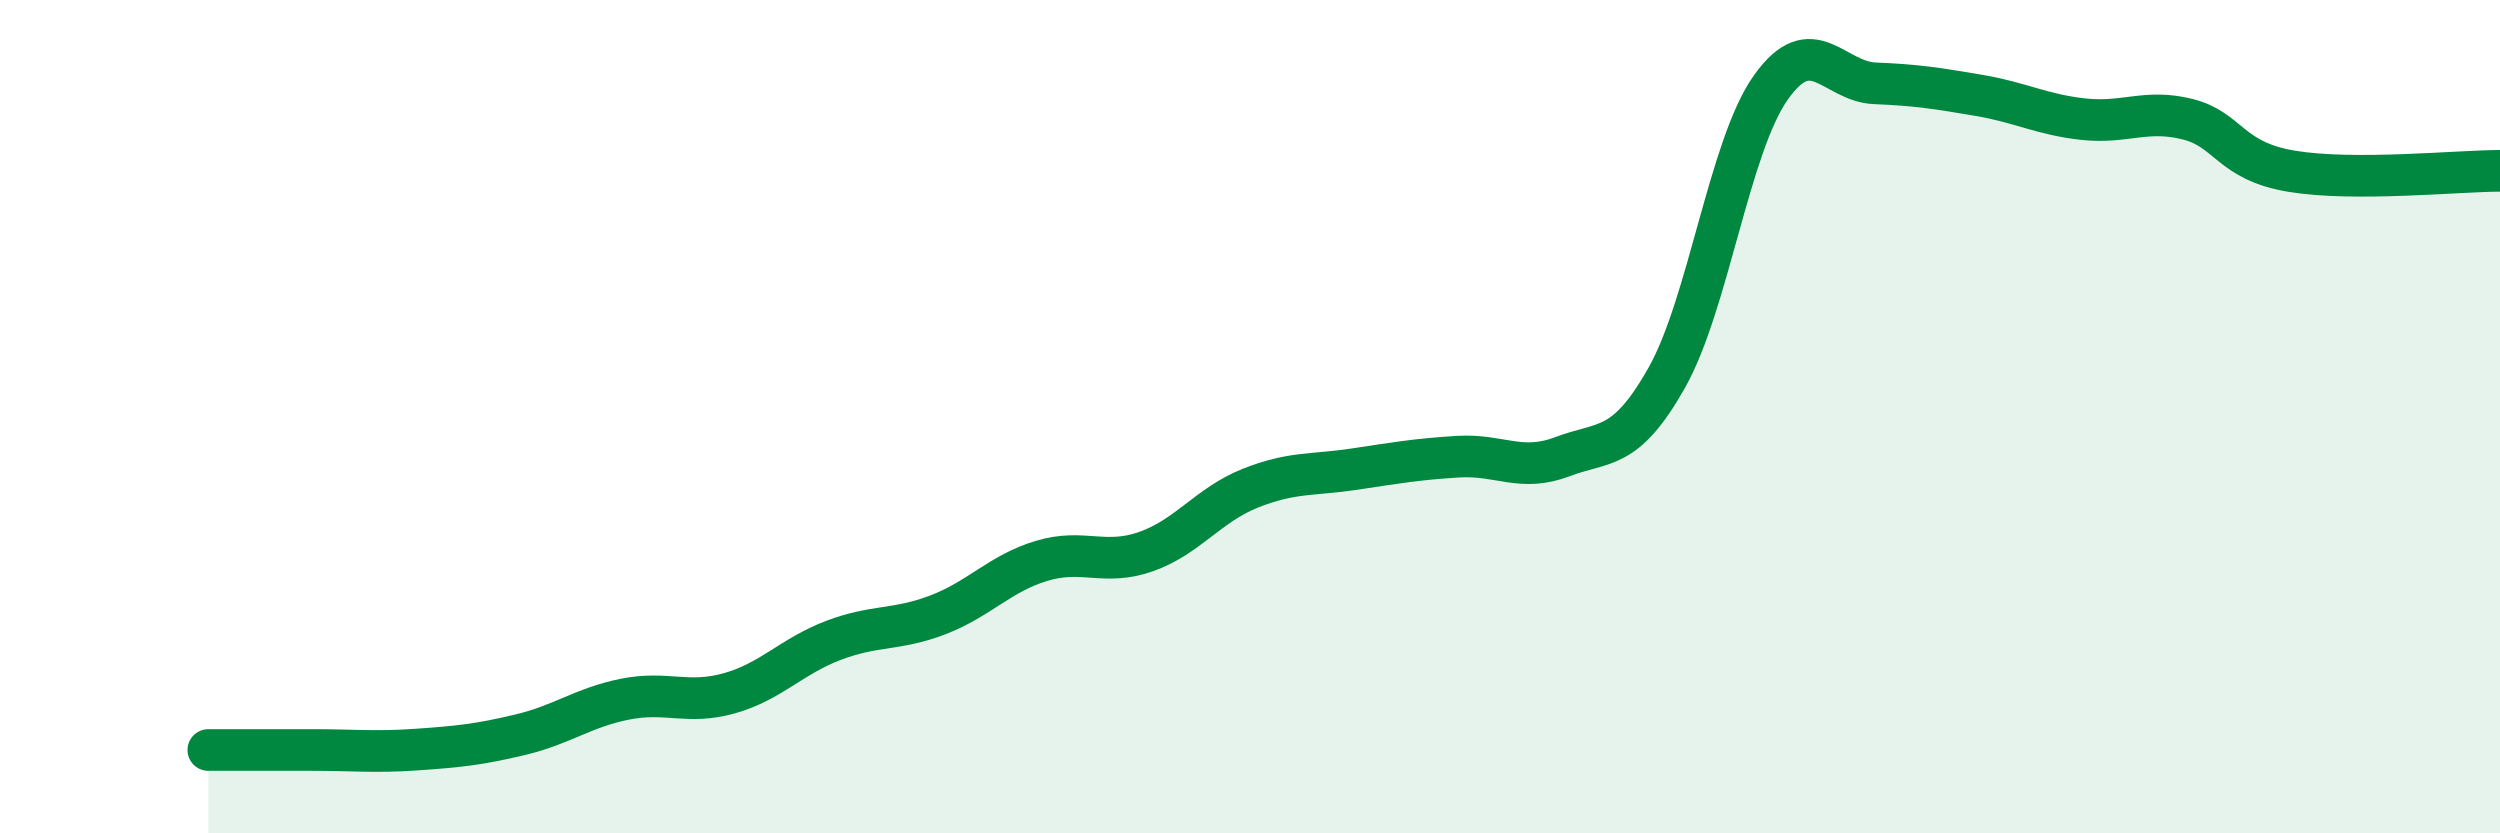
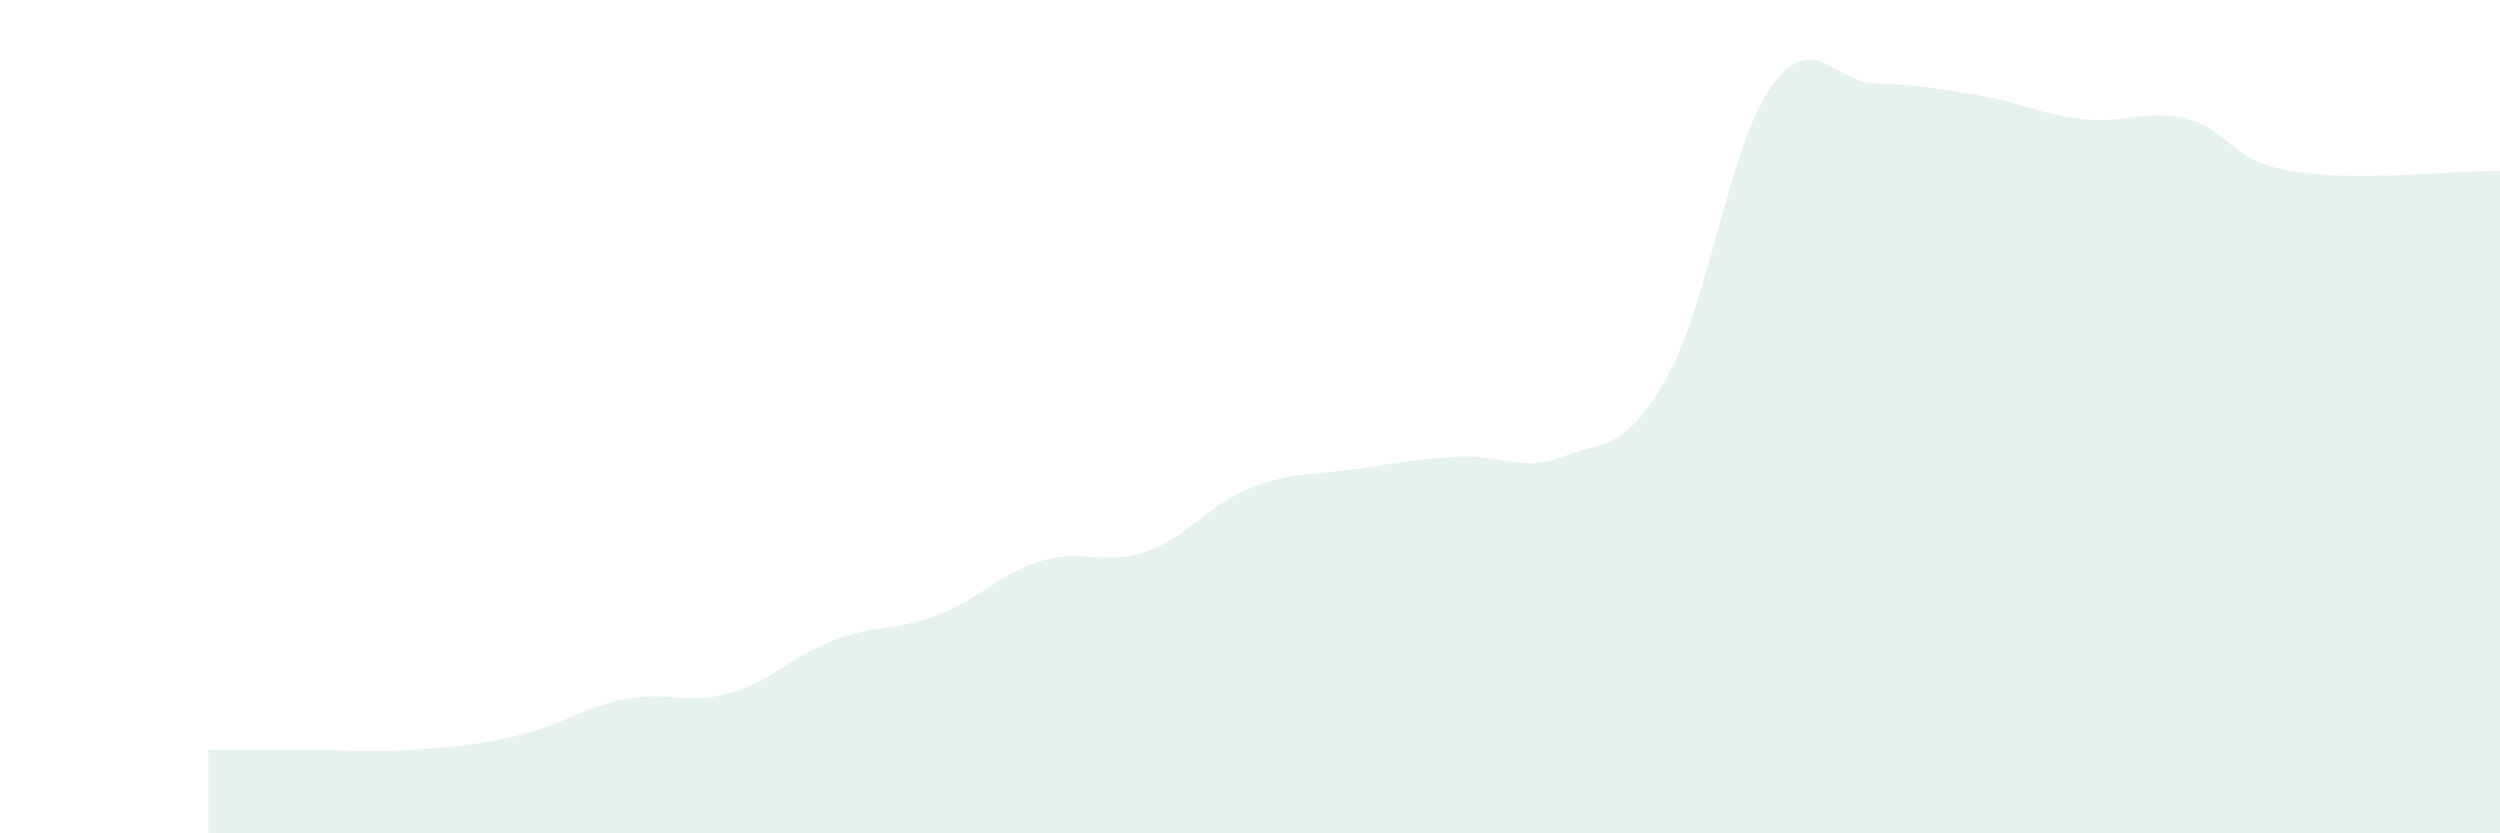
<svg xmlns="http://www.w3.org/2000/svg" width="60" height="20" viewBox="0 0 60 20">
  <path d="M 5,18 C 5.5,18 6.5,18 7.5,18 C 8.5,18 9,18.06 10,17.99 C 11,17.92 11.5,17.87 12.5,17.63 C 13.5,17.39 14,16.98 15,16.78 C 16,16.58 16.5,16.92 17.5,16.64 C 18.5,16.36 19,15.75 20,15.37 C 21,14.99 21.5,15.14 22.5,14.76 C 23.5,14.38 24,13.76 25,13.46 C 26,13.16 26.5,13.59 27.5,13.24 C 28.5,12.89 29,12.12 30,11.72 C 31,11.32 31.5,11.41 32.5,11.26 C 33.5,11.11 34,11.02 35,10.96 C 36,10.9 36.5,11.34 37.5,10.96 C 38.5,10.58 39,10.84 40,9.07 C 41,7.3 41.5,3.51 42.5,2.1 C 43.5,0.69 44,1.96 45,2 C 46,2.04 46.5,2.12 47.5,2.29 C 48.5,2.46 49,2.75 50,2.86 C 51,2.97 51.5,2.61 52.5,2.86 C 53.5,3.11 53.5,3.86 55,4.11 C 56.5,4.36 59,4.1 60,4.1L60 20L5 20Z" fill="#008740" opacity="0.1" stroke-linecap="round" stroke-linejoin="round" />
-   <path d="M 5,18 C 5.5,18 6.5,18 7.5,18 C 8.5,18 9,18.06 10,17.99 C 11,17.92 11.5,17.87 12.5,17.63 C 13.5,17.39 14,16.98 15,16.78 C 16,16.58 16.5,16.92 17.5,16.64 C 18.5,16.36 19,15.75 20,15.37 C 21,14.99 21.5,15.14 22.5,14.76 C 23.5,14.38 24,13.76 25,13.46 C 26,13.16 26.5,13.59 27.5,13.24 C 28.5,12.89 29,12.12 30,11.72 C 31,11.32 31.5,11.41 32.5,11.26 C 33.5,11.11 34,11.02 35,10.96 C 36,10.9 36.5,11.34 37.5,10.96 C 38.5,10.58 39,10.84 40,9.07 C 41,7.3 41.5,3.51 42.5,2.1 C 43.5,0.69 44,1.96 45,2 C 46,2.04 46.5,2.12 47.5,2.29 C 48.5,2.46 49,2.75 50,2.86 C 51,2.97 51.5,2.61 52.5,2.86 C 53.5,3.11 53.5,3.86 55,4.11 C 56.5,4.36 59,4.1 60,4.1" stroke="#008740" stroke-width="1" fill="none" stroke-linecap="round" stroke-linejoin="round" />
</svg>